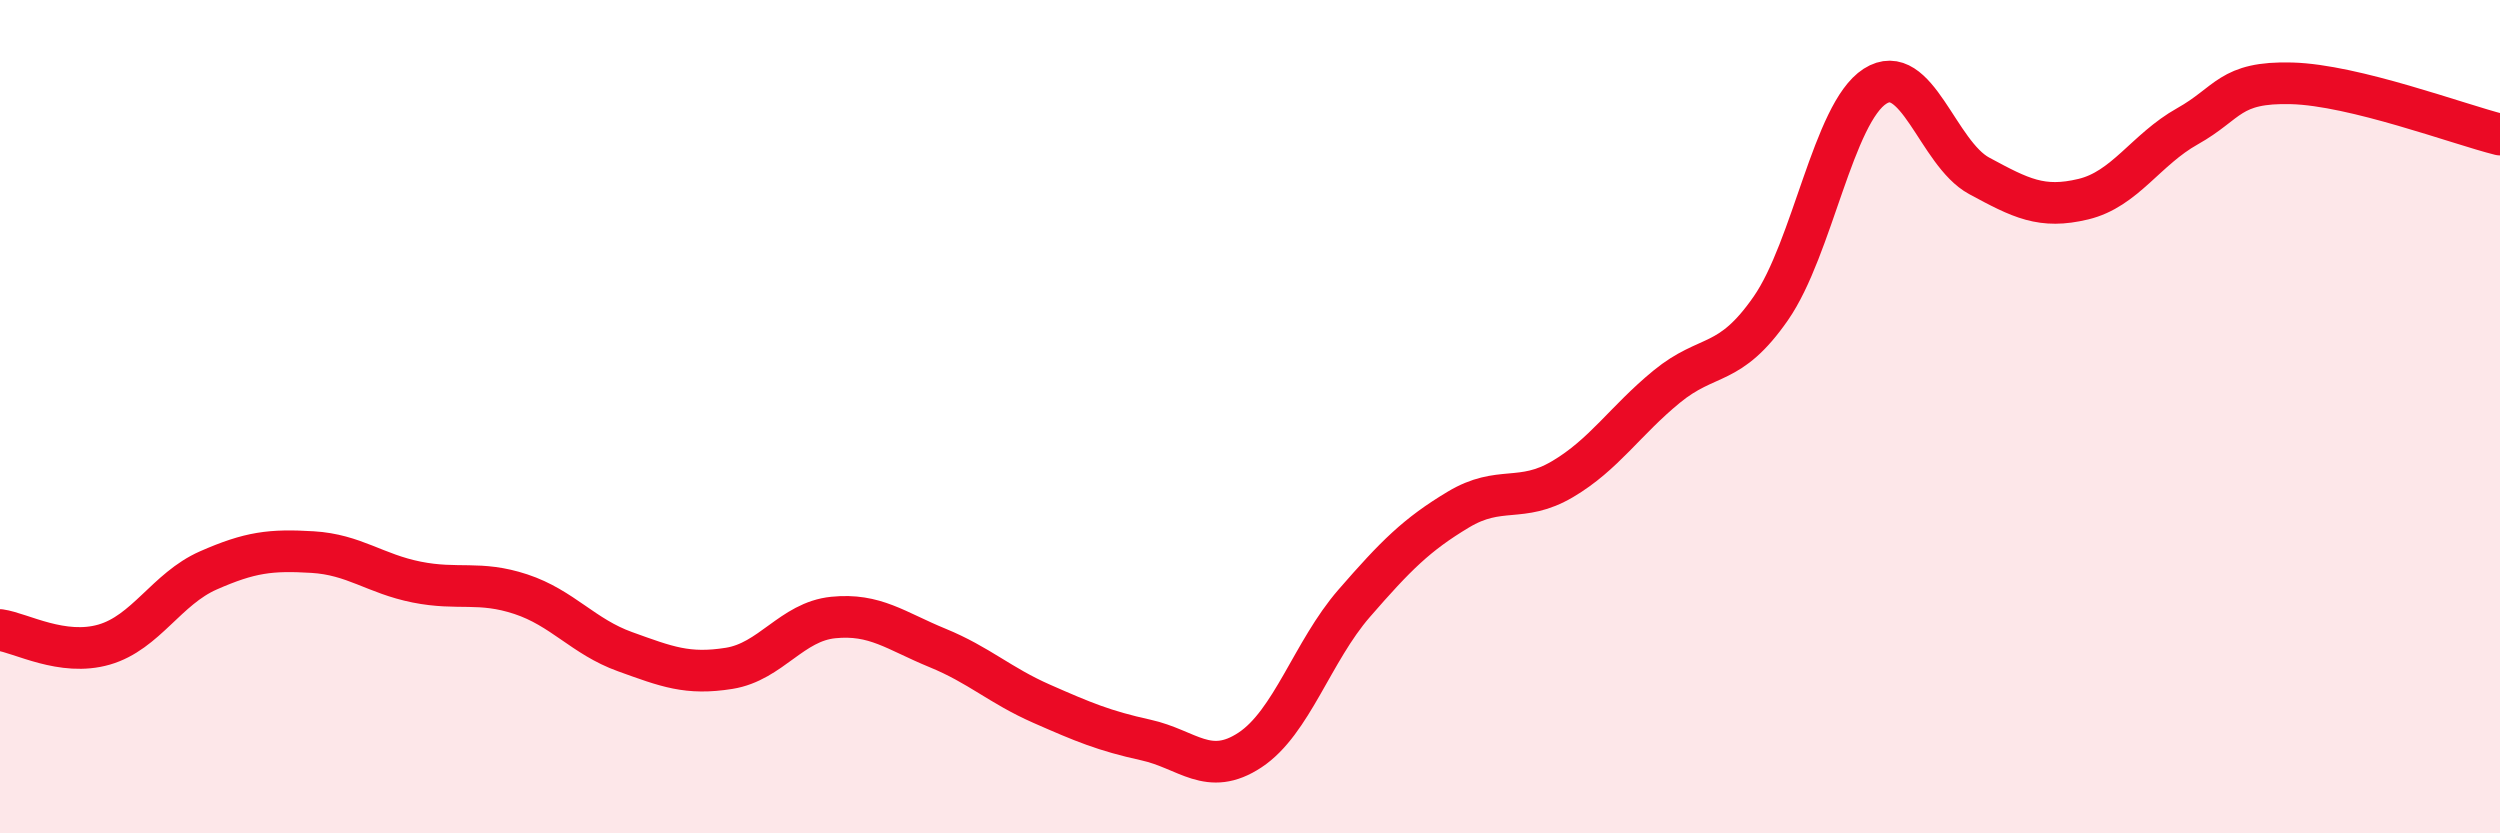
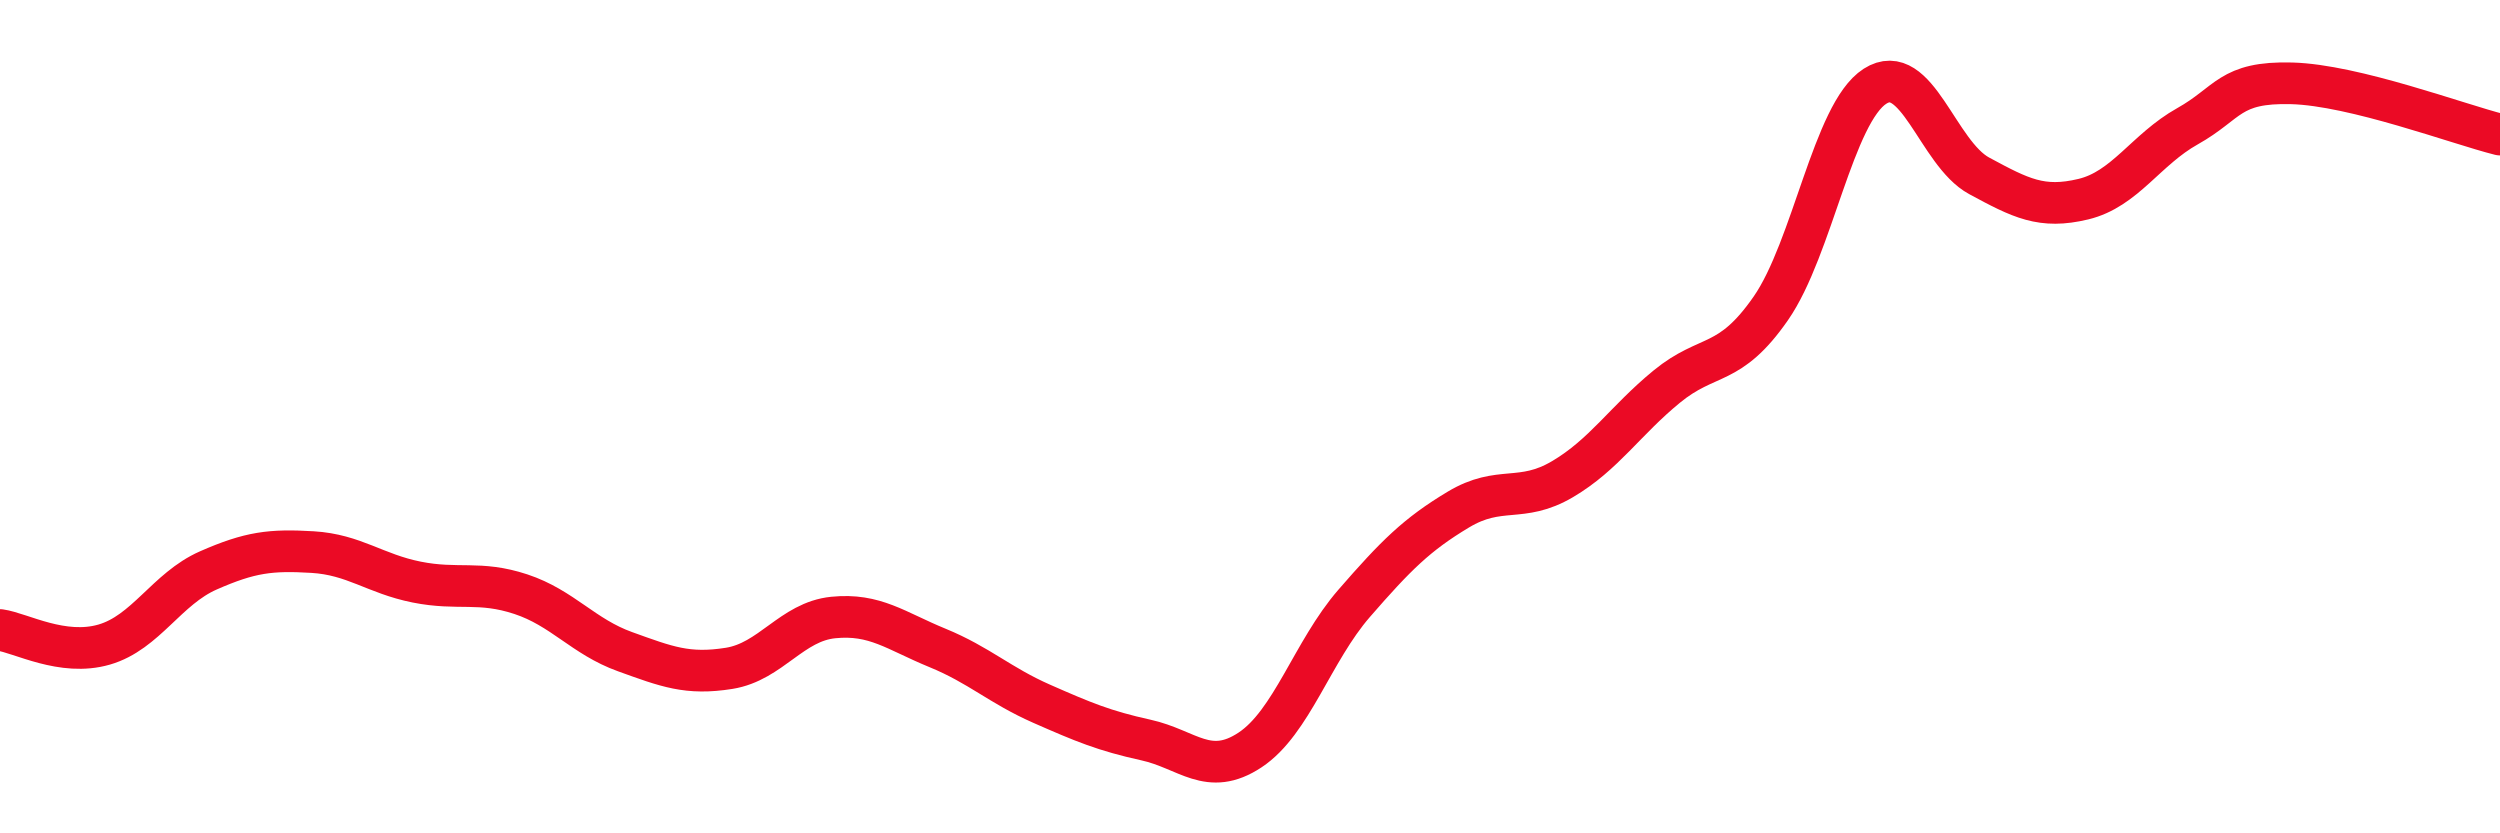
<svg xmlns="http://www.w3.org/2000/svg" width="60" height="20" viewBox="0 0 60 20">
-   <path d="M 0,15.12 C 0.5,15.19 1.5,15.76 2.5,15.47 C 3.5,15.18 4,14.13 5,13.69 C 6,13.25 6.5,13.19 7.5,13.25 C 8.5,13.31 9,13.77 10,13.97 C 11,14.17 11.5,13.93 12.5,14.26 C 13.5,14.59 14,15.28 15,15.64 C 16,16 16.5,16.2 17.5,16.04 C 18.5,15.88 19,14.92 20,14.82 C 21,14.72 21.5,15.14 22.5,15.55 C 23.5,15.96 24,16.45 25,16.89 C 26,17.33 26.5,17.54 27.5,17.76 C 28.5,17.98 29,18.66 30,18 C 31,17.34 31.5,15.63 32.5,14.48 C 33.5,13.33 34,12.83 35,12.23 C 36,11.63 36.5,12.09 37.5,11.5 C 38.5,10.91 39,10.1 40,9.28 C 41,8.46 41.5,8.84 42.5,7.4 C 43.5,5.96 44,2.71 45,2.07 C 46,1.43 46.5,3.68 47.5,4.22 C 48.5,4.76 49,5.02 50,4.78 C 51,4.54 51.5,3.59 52.5,3.03 C 53.5,2.47 53.5,1.96 55,2 C 56.5,2.04 59,2.98 60,3.23L60 20L0 20Z" fill="#EB0A25" opacity="0.1" stroke-linecap="round" stroke-linejoin="round" />
  <path d="M 0,15.12 C 0.5,15.19 1.5,15.76 2.5,15.47 C 3.5,15.18 4,14.13 5,13.69 C 6,13.25 6.5,13.19 7.5,13.25 C 8.5,13.31 9,13.77 10,13.97 C 11,14.17 11.5,13.93 12.5,14.26 C 13.5,14.59 14,15.28 15,15.64 C 16,16 16.5,16.2 17.5,16.04 C 18.5,15.88 19,14.92 20,14.82 C 21,14.72 21.5,15.14 22.5,15.55 C 23.5,15.96 24,16.45 25,16.89 C 26,17.33 26.5,17.54 27.5,17.76 C 28.5,17.98 29,18.66 30,18 C 31,17.34 31.5,15.63 32.5,14.48 C 33.5,13.33 34,12.83 35,12.23 C 36,11.63 36.5,12.09 37.5,11.5 C 38.5,10.91 39,10.1 40,9.28 C 41,8.46 41.5,8.84 42.5,7.4 C 43.5,5.96 44,2.71 45,2.07 C 46,1.43 46.5,3.68 47.5,4.22 C 48.5,4.76 49,5.02 50,4.78 C 51,4.54 51.5,3.59 52.5,3.03 C 53.5,2.47 53.5,1.96 55,2 C 56.5,2.04 59,2.98 60,3.23" stroke="#EB0A25" stroke-width="1" fill="none" stroke-linecap="round" stroke-linejoin="round" />
</svg>